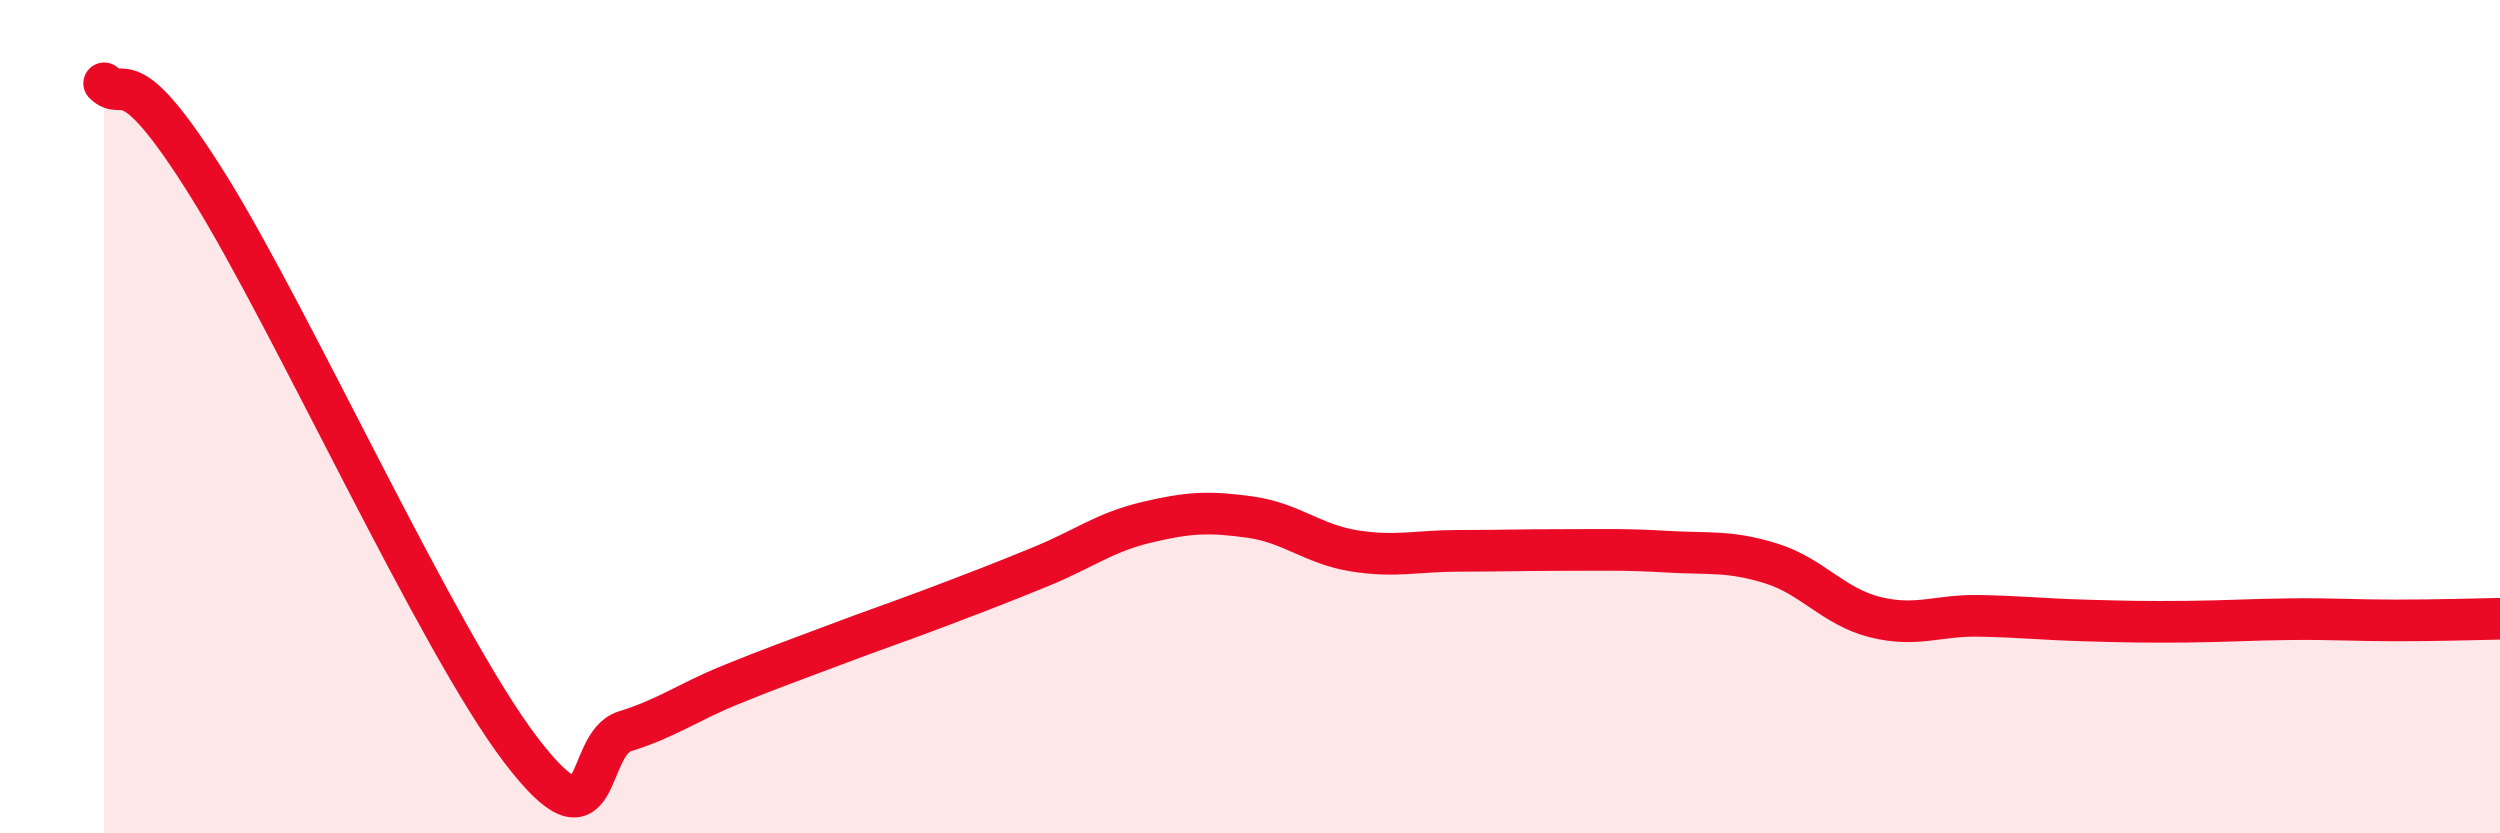
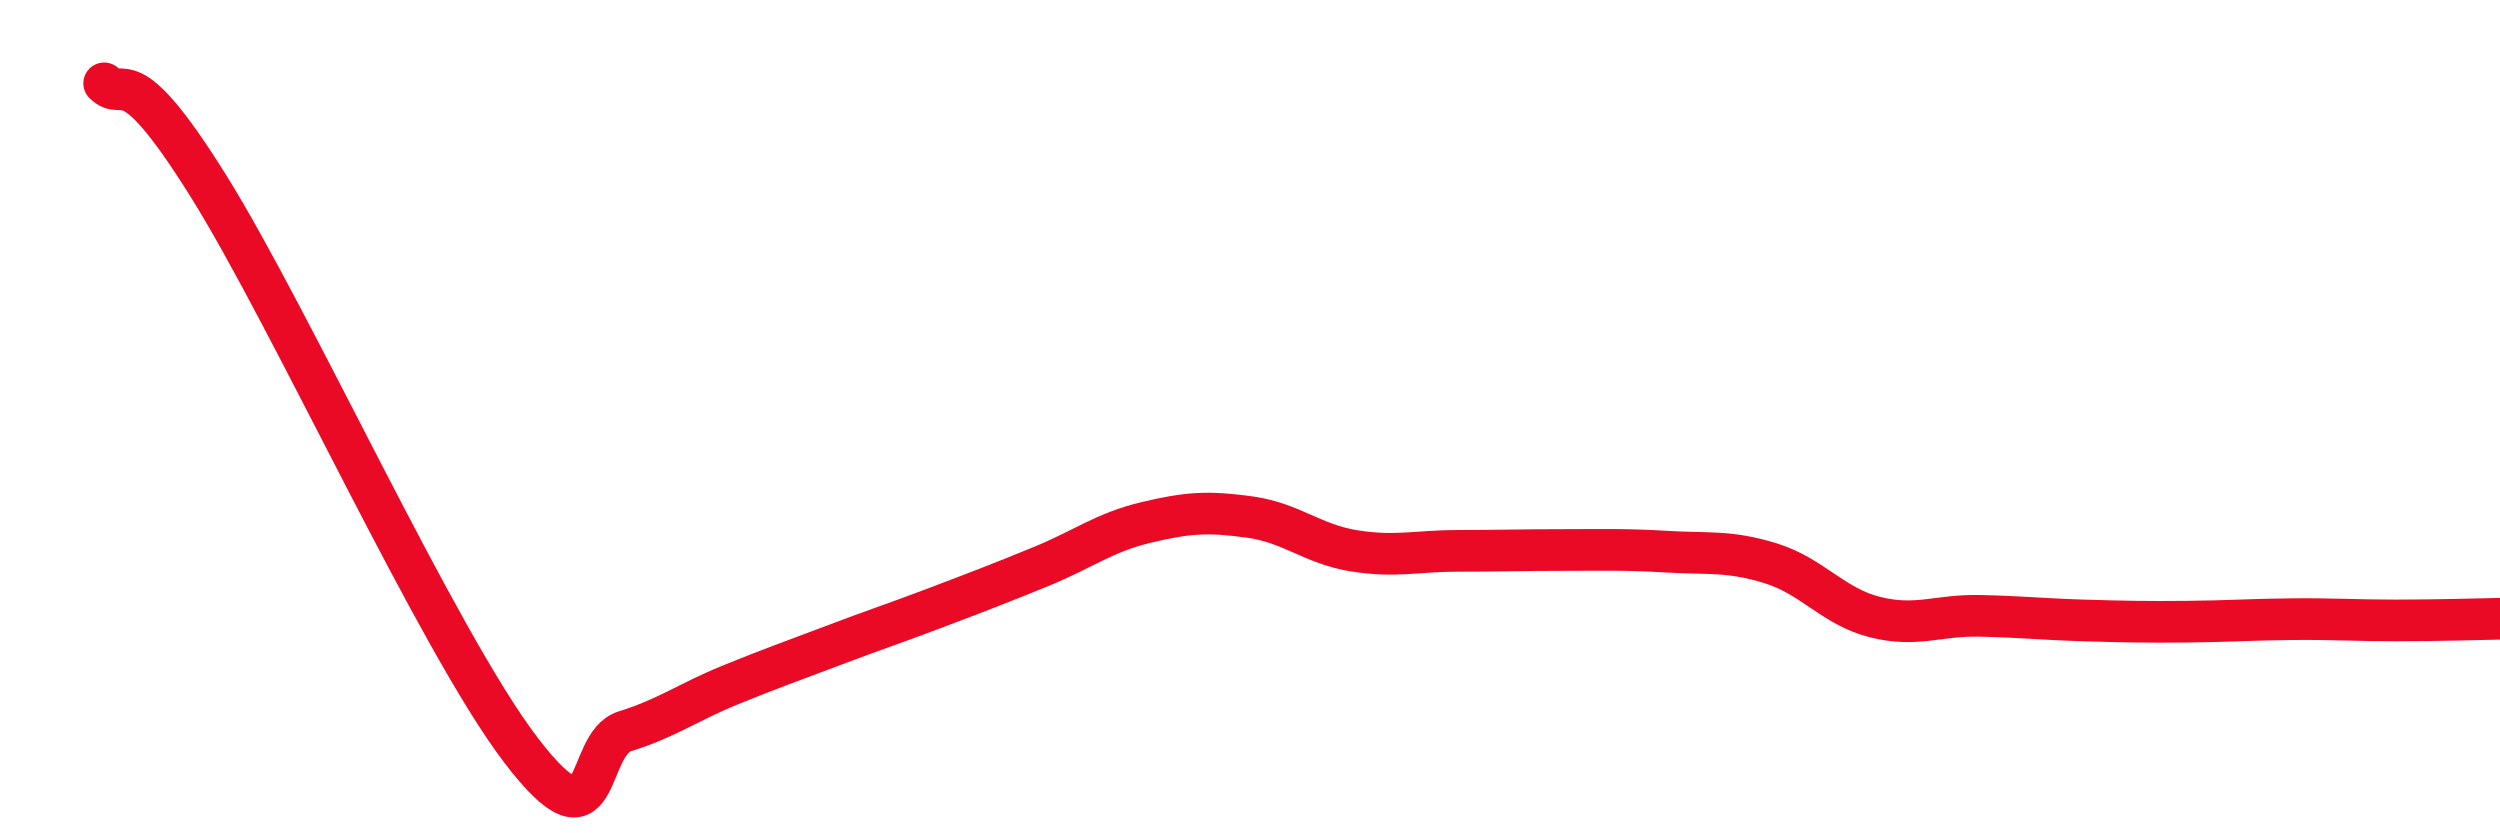
<svg xmlns="http://www.w3.org/2000/svg" width="60" height="20" viewBox="0 0 60 20">
-   <path d="M 2.5,2 C 3,2.49 3,1.26 5,4.46 C 7,7.66 10.5,15.38 12.5,18 C 14.5,20.62 14,17.86 15,17.55 C 16,17.24 16.5,16.86 17.5,16.45 C 18.5,16.04 19,15.87 20,15.49 C 21,15.11 21.5,14.95 22.5,14.57 C 23.5,14.19 24,14 25,13.59 C 26,13.18 26.5,12.78 27.5,12.54 C 28.5,12.3 29,12.27 30,12.41 C 31,12.55 31.5,13.06 32.5,13.22 C 33.5,13.38 34,13.22 35,13.22 C 36,13.22 36.5,13.2 37.5,13.2 C 38.5,13.2 39,13.18 40,13.24 C 41,13.3 41.5,13.21 42.5,13.52 C 43.5,13.83 44,14.56 45,14.81 C 46,15.06 46.5,14.76 47.5,14.78 C 48.5,14.8 49,14.86 50,14.89 C 51,14.92 51.5,14.93 52.5,14.92 C 53.5,14.91 54,14.87 55,14.86 C 56,14.85 56.5,14.89 57.5,14.89 C 58.5,14.89 59.5,14.86 60,14.85L60 20L2.5 20Z" fill="#EB0A25" opacity="0.1" stroke-linecap="round" stroke-linejoin="round" />
  <path d="M 2.5,2 C 3,2.49 3,1.26 5,4.46 C 7,7.66 10.5,15.38 12.5,18 C 14.5,20.62 14,17.86 15,17.55 C 16,17.24 16.5,16.86 17.5,16.45 C 18.5,16.04 19,15.87 20,15.49 C 21,15.11 21.5,14.95 22.5,14.57 C 23.5,14.19 24,14 25,13.59 C 26,13.18 26.5,12.78 27.5,12.54 C 28.5,12.3 29,12.27 30,12.41 C 31,12.55 31.5,13.06 32.5,13.22 C 33.5,13.38 34,13.22 35,13.22 C 36,13.22 36.5,13.2 37.5,13.2 C 38.5,13.2 39,13.18 40,13.24 C 41,13.3 41.5,13.21 42.5,13.52 C 43.5,13.83 44,14.56 45,14.81 C 46,15.06 46.5,14.76 47.5,14.78 C 48.5,14.8 49,14.86 50,14.89 C 51,14.92 51.5,14.93 52.5,14.92 C 53.5,14.91 54,14.87 55,14.86 C 56,14.85 56.5,14.89 57.5,14.89 C 58.5,14.89 59.5,14.86 60,14.85" stroke="#EB0A25" stroke-width="1" fill="none" stroke-linecap="round" stroke-linejoin="round" />
</svg>